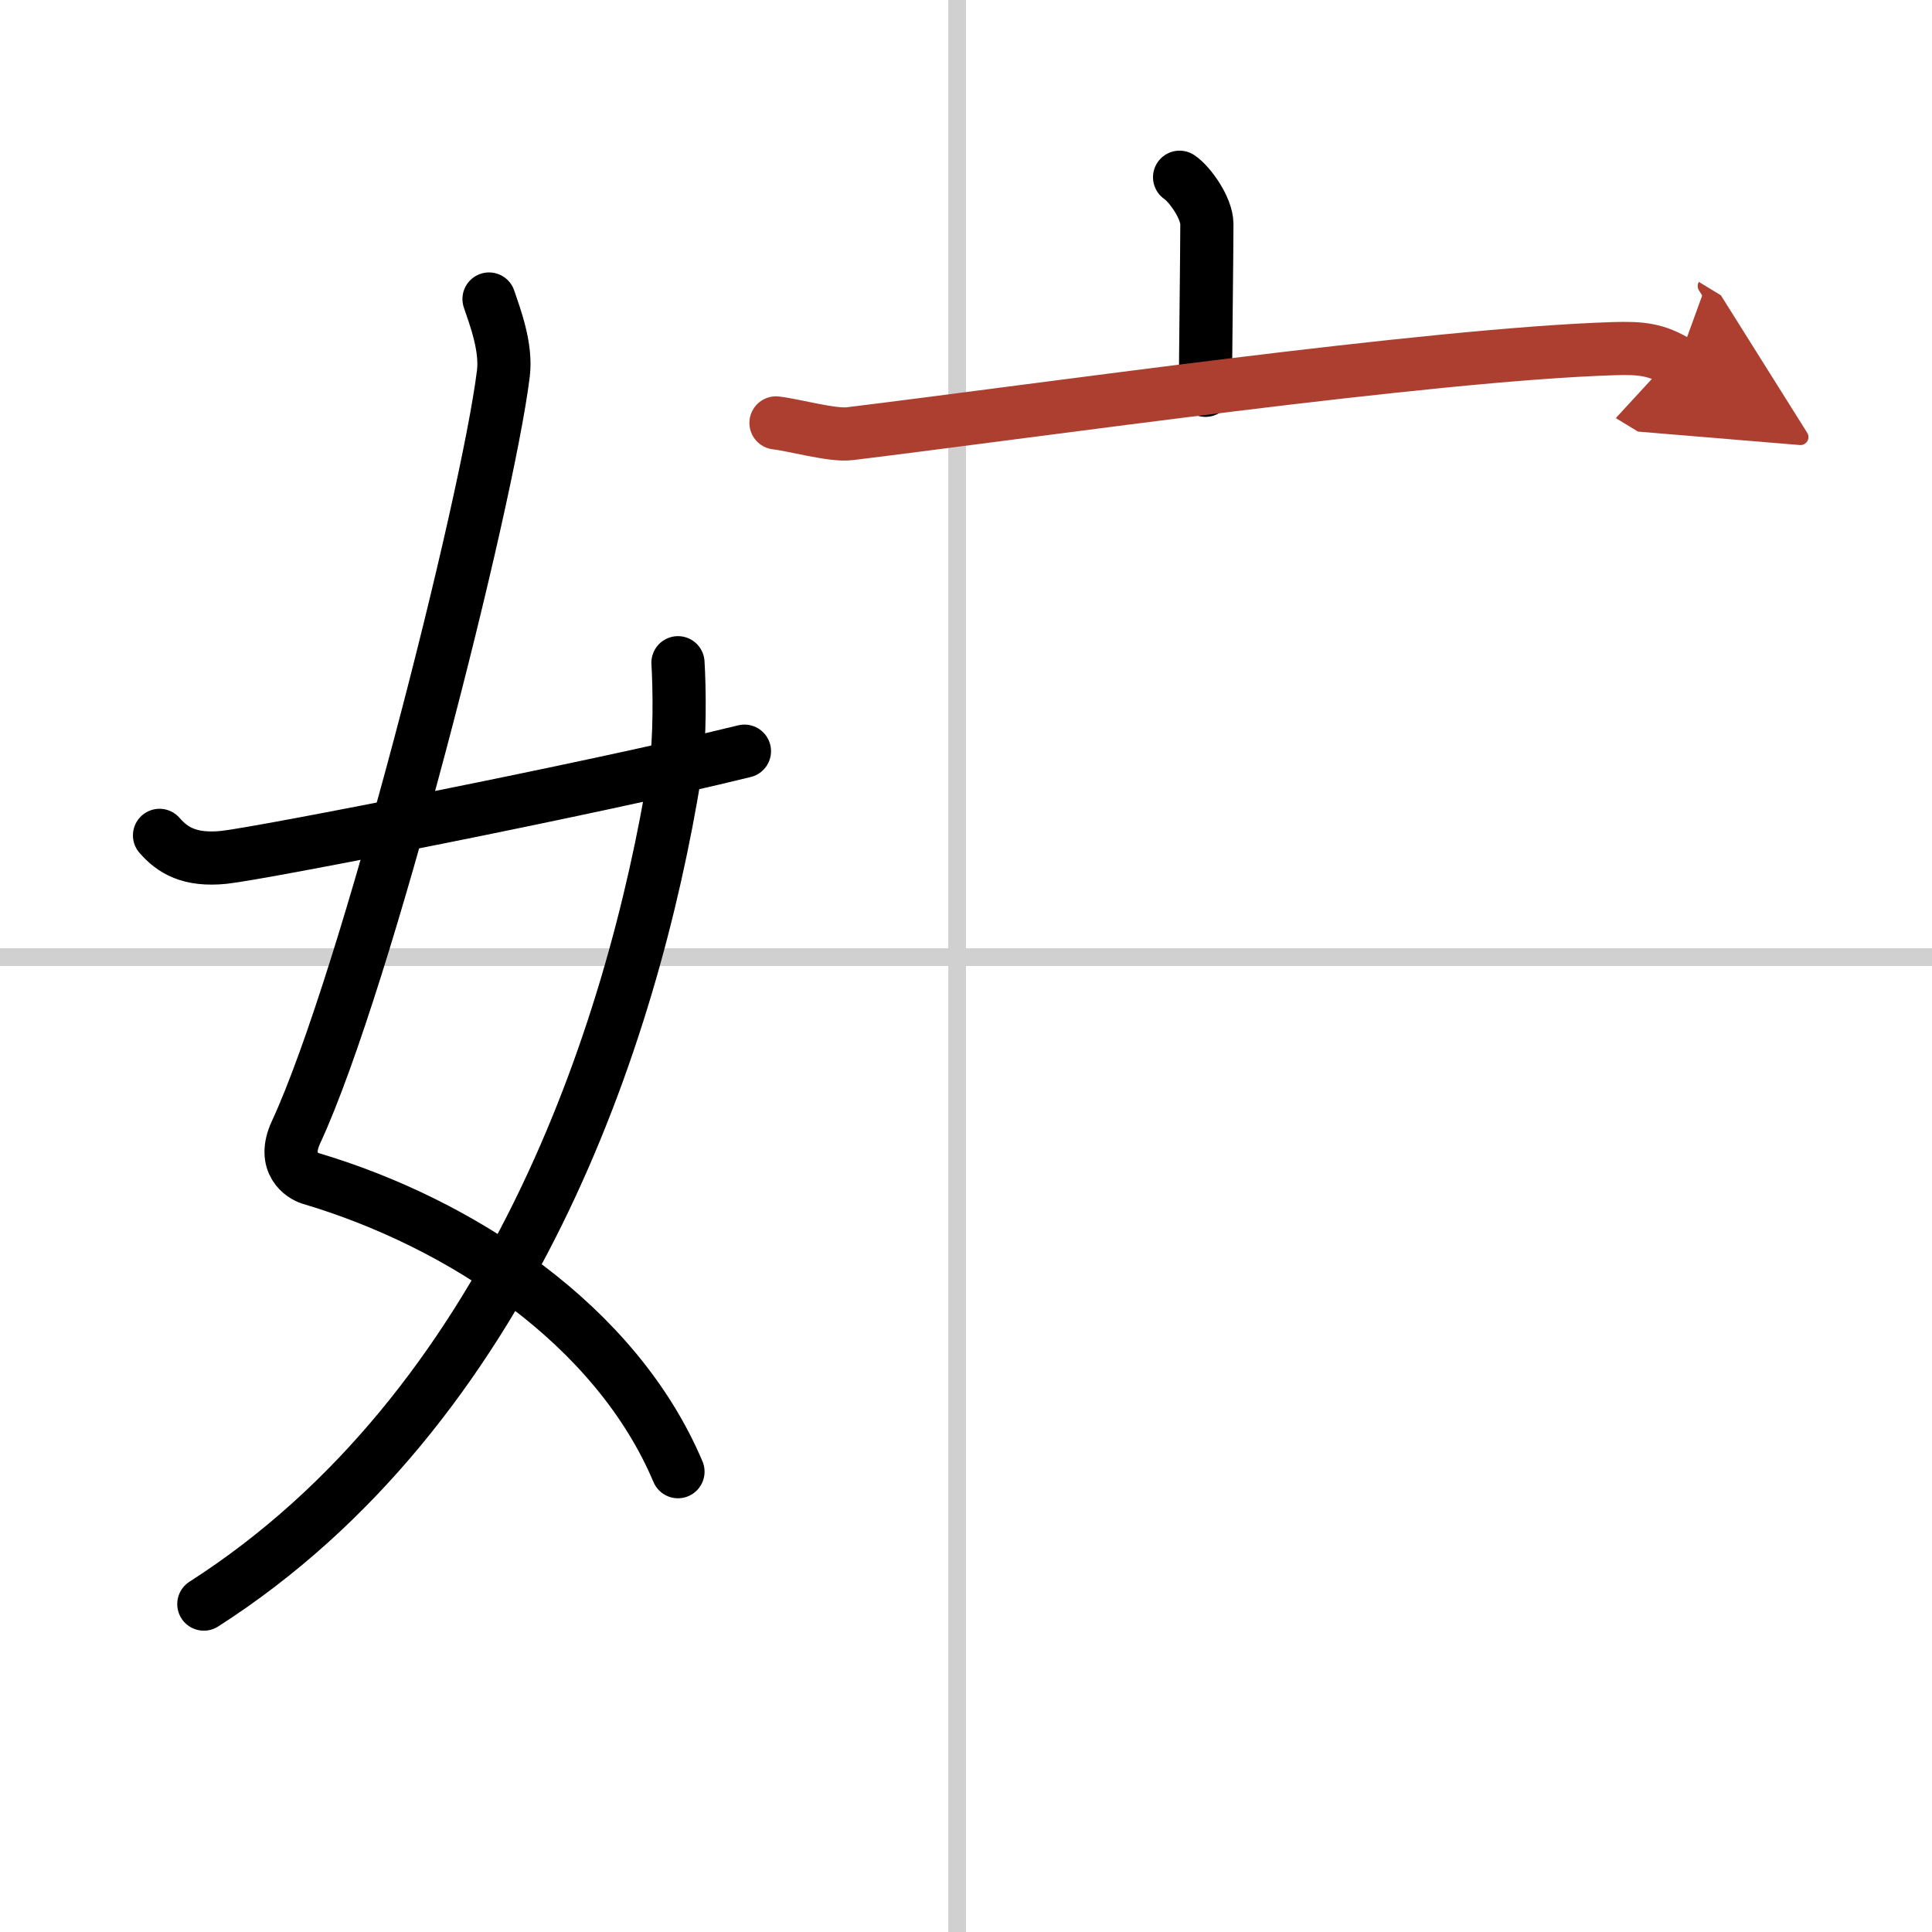
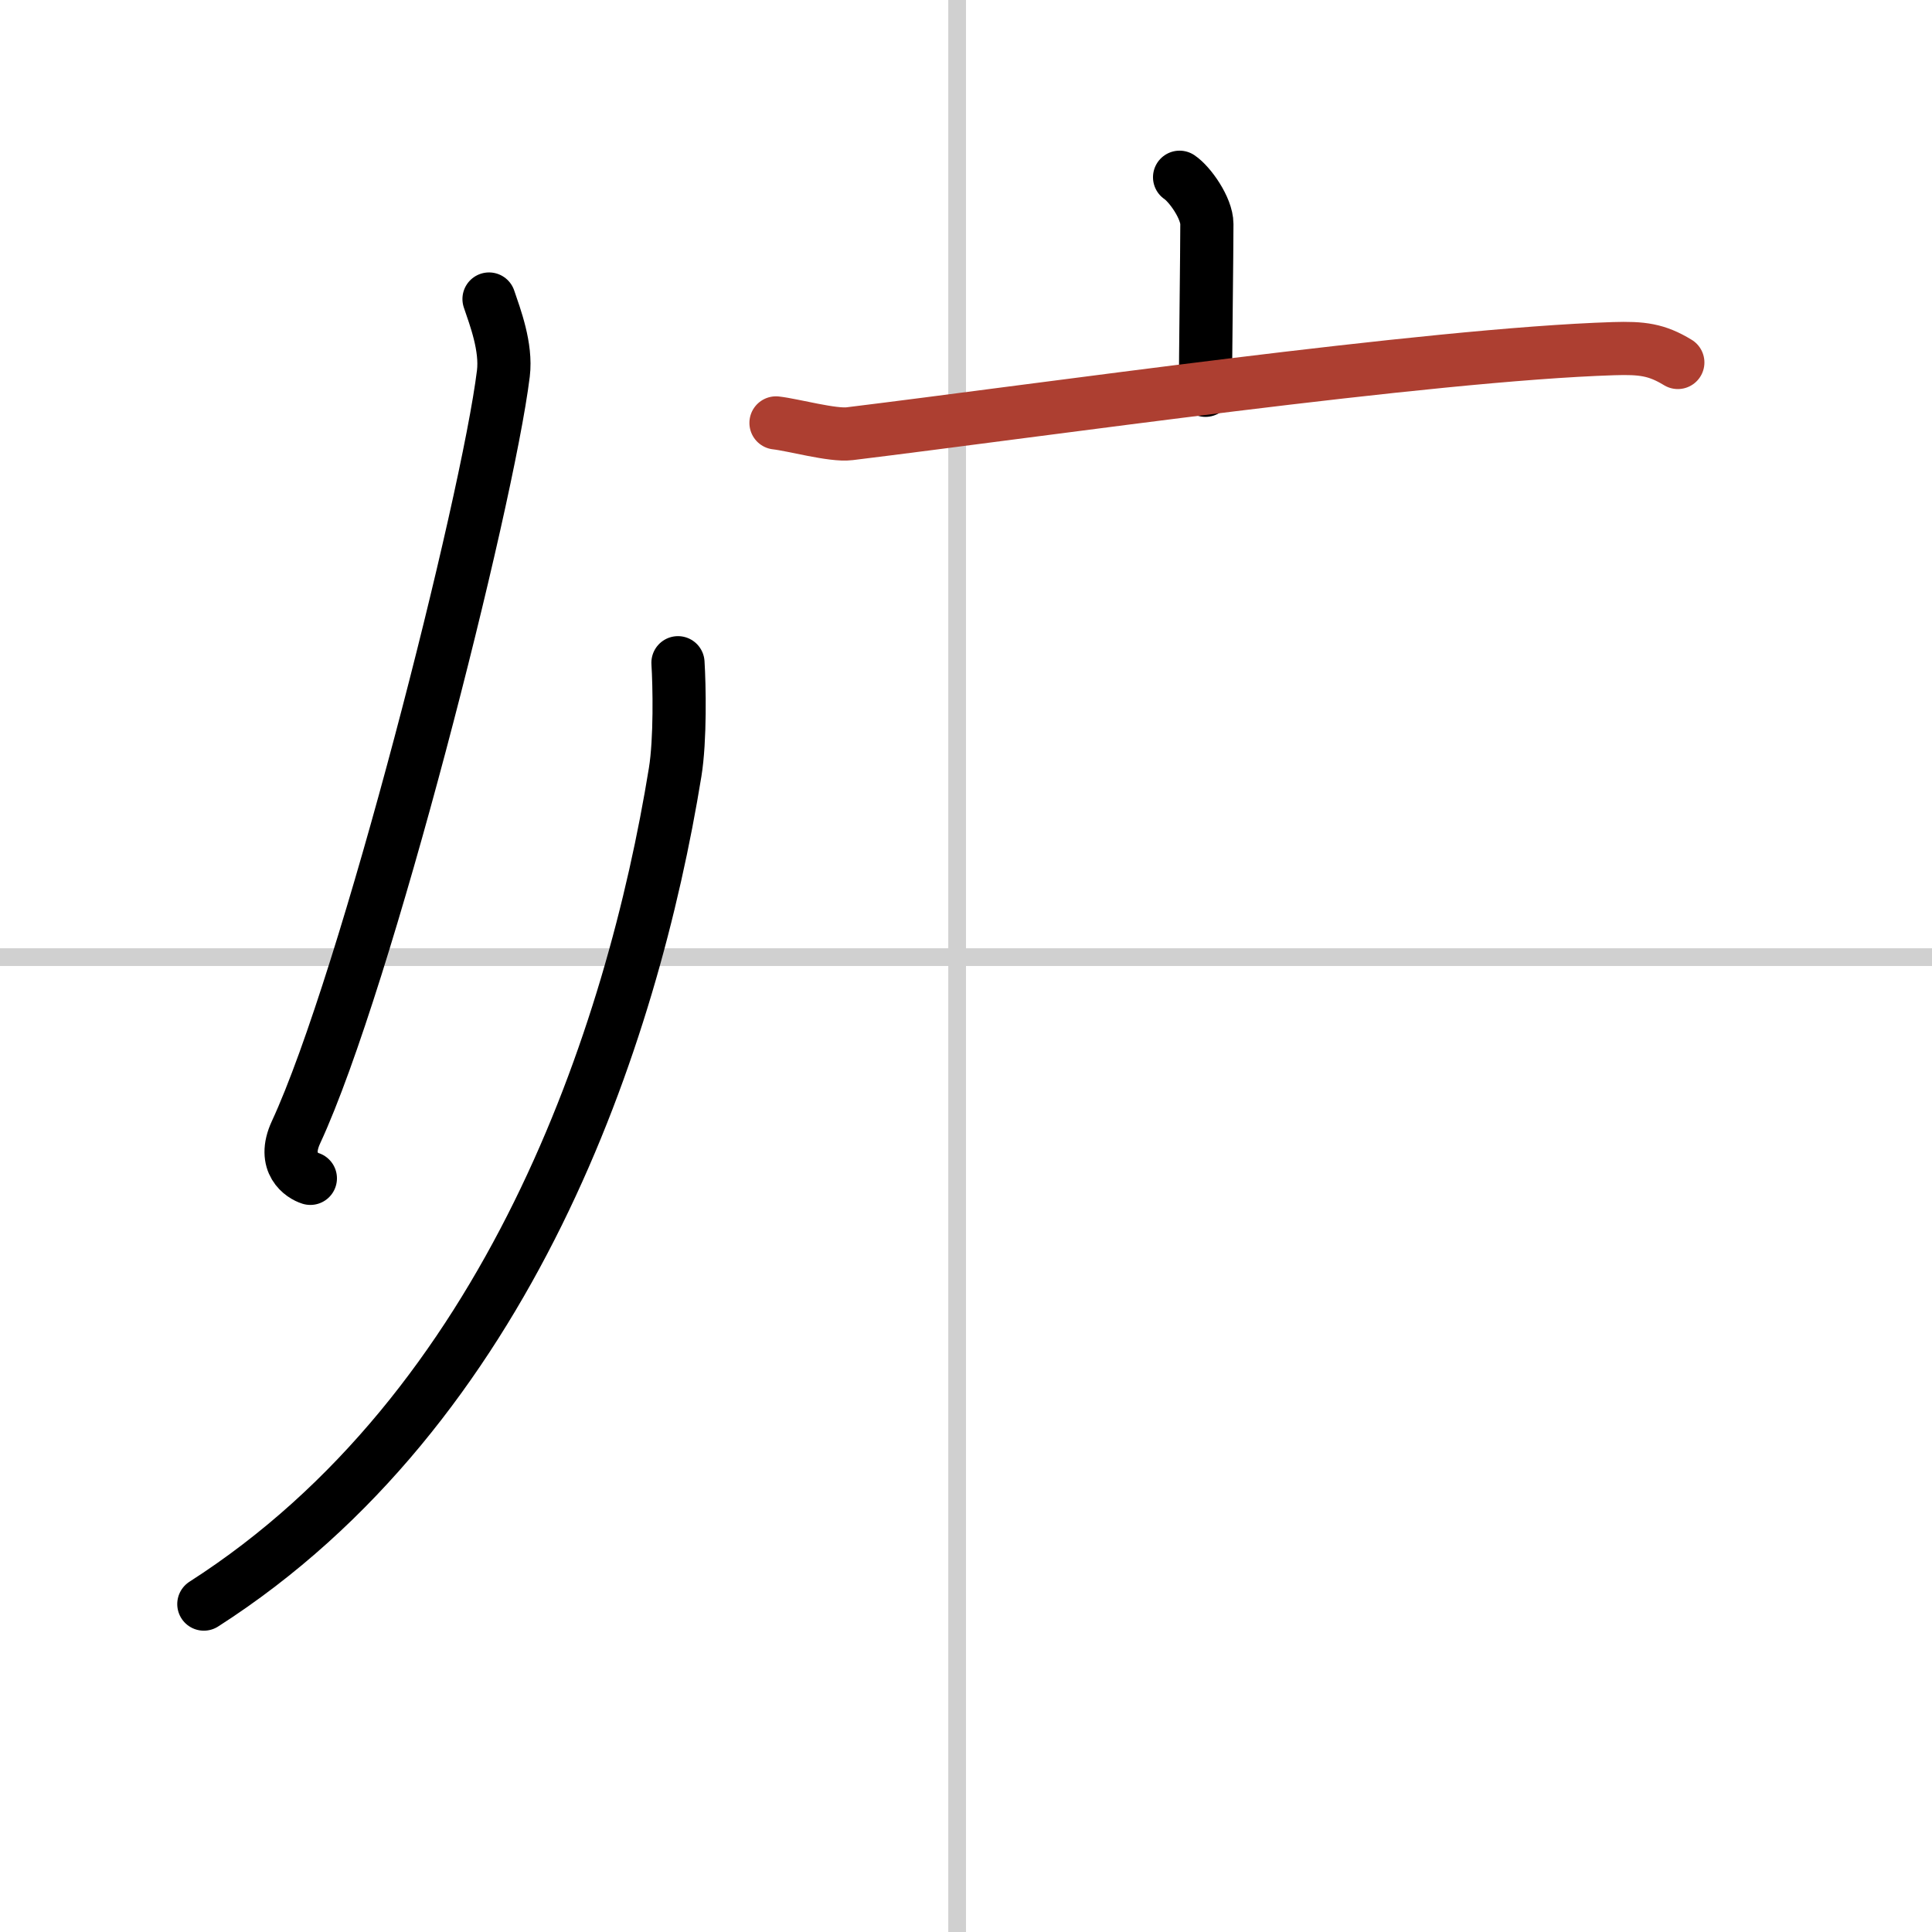
<svg xmlns="http://www.w3.org/2000/svg" width="400" height="400" viewBox="0 0 109 109">
  <defs>
    <marker id="a" markerWidth="4" orient="auto" refX="1" refY="5" viewBox="0 0 10 10">
-       <polyline points="0 0 10 5 0 10 1 5" fill="#ad3f31" stroke="#ad3f31" />
-     </marker>
+       </marker>
  </defs>
  <g fill="none" stroke="#000" stroke-linecap="round" stroke-linejoin="round" stroke-width="3">
    <rect width="100%" height="100%" fill="#fff" stroke="#fff" />
    <line x1="54" x2="54" y2="109" stroke="#d0d0d0" stroke-width="1" />
    <line x2="109" y1="54" y2="54" stroke="#d0d0d0" stroke-width="1" />
-     <path d="M27.59,16.87c0.35,1.03,0.99,2.71,0.81,4.2c-0.9,7.3-7.74,34.27-11.7,42.81c-0.81,1.75,0.36,2.46,0.81,2.6C26,69,34.75,74.75,38.25,83.03" />
+     <path d="M27.59,16.87c0.35,1.03,0.99,2.71,0.81,4.2c-0.9,7.3-7.74,34.27-11.7,42.81c-0.81,1.75,0.36,2.46,0.81,2.6" />
    <path d="m38.25 37.39c0.08 1.27 0.14 4.34-0.16 6.18-2.41 14.84-9.36 35.89-26.59 46.93" />
-     <path d="m9 47.13c0.73 0.84 1.7 1.44 3.64 1.24 2.09-0.22 20.72-3.86 29.36-5.99" />
    <path d="m66.55 10c0.58 0.39 1.54 1.74 1.54 2.64 0 1.48-0.08 7.76-0.08 9.38" />
    <path d="m43.78 23.86c0.98 0.11 3.2 0.73 4.15 0.61 10.57-1.29 32.69-4.47 43.1-4.8 1.61-0.05 2.43 0.05 3.63 0.78" marker-end="url(#a)" stroke="#ad3f31" />
  </g>
</svg>